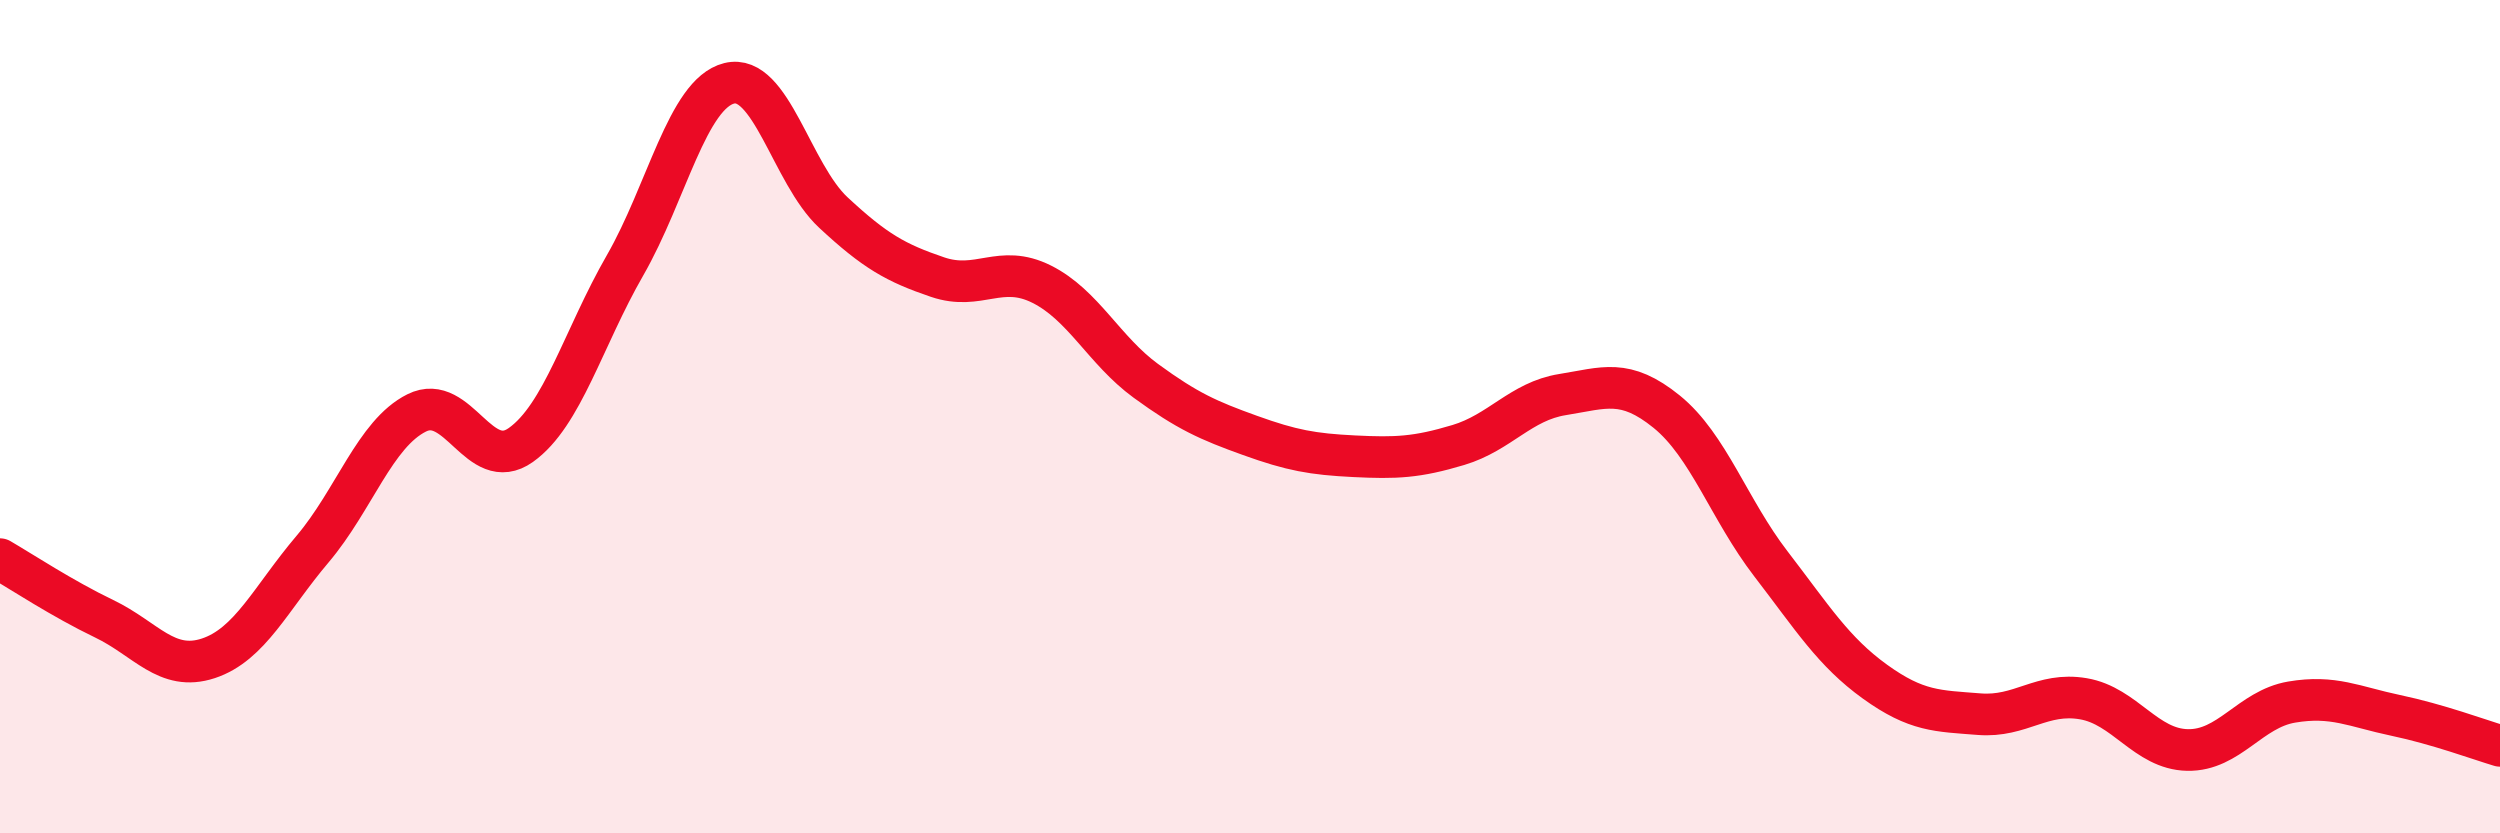
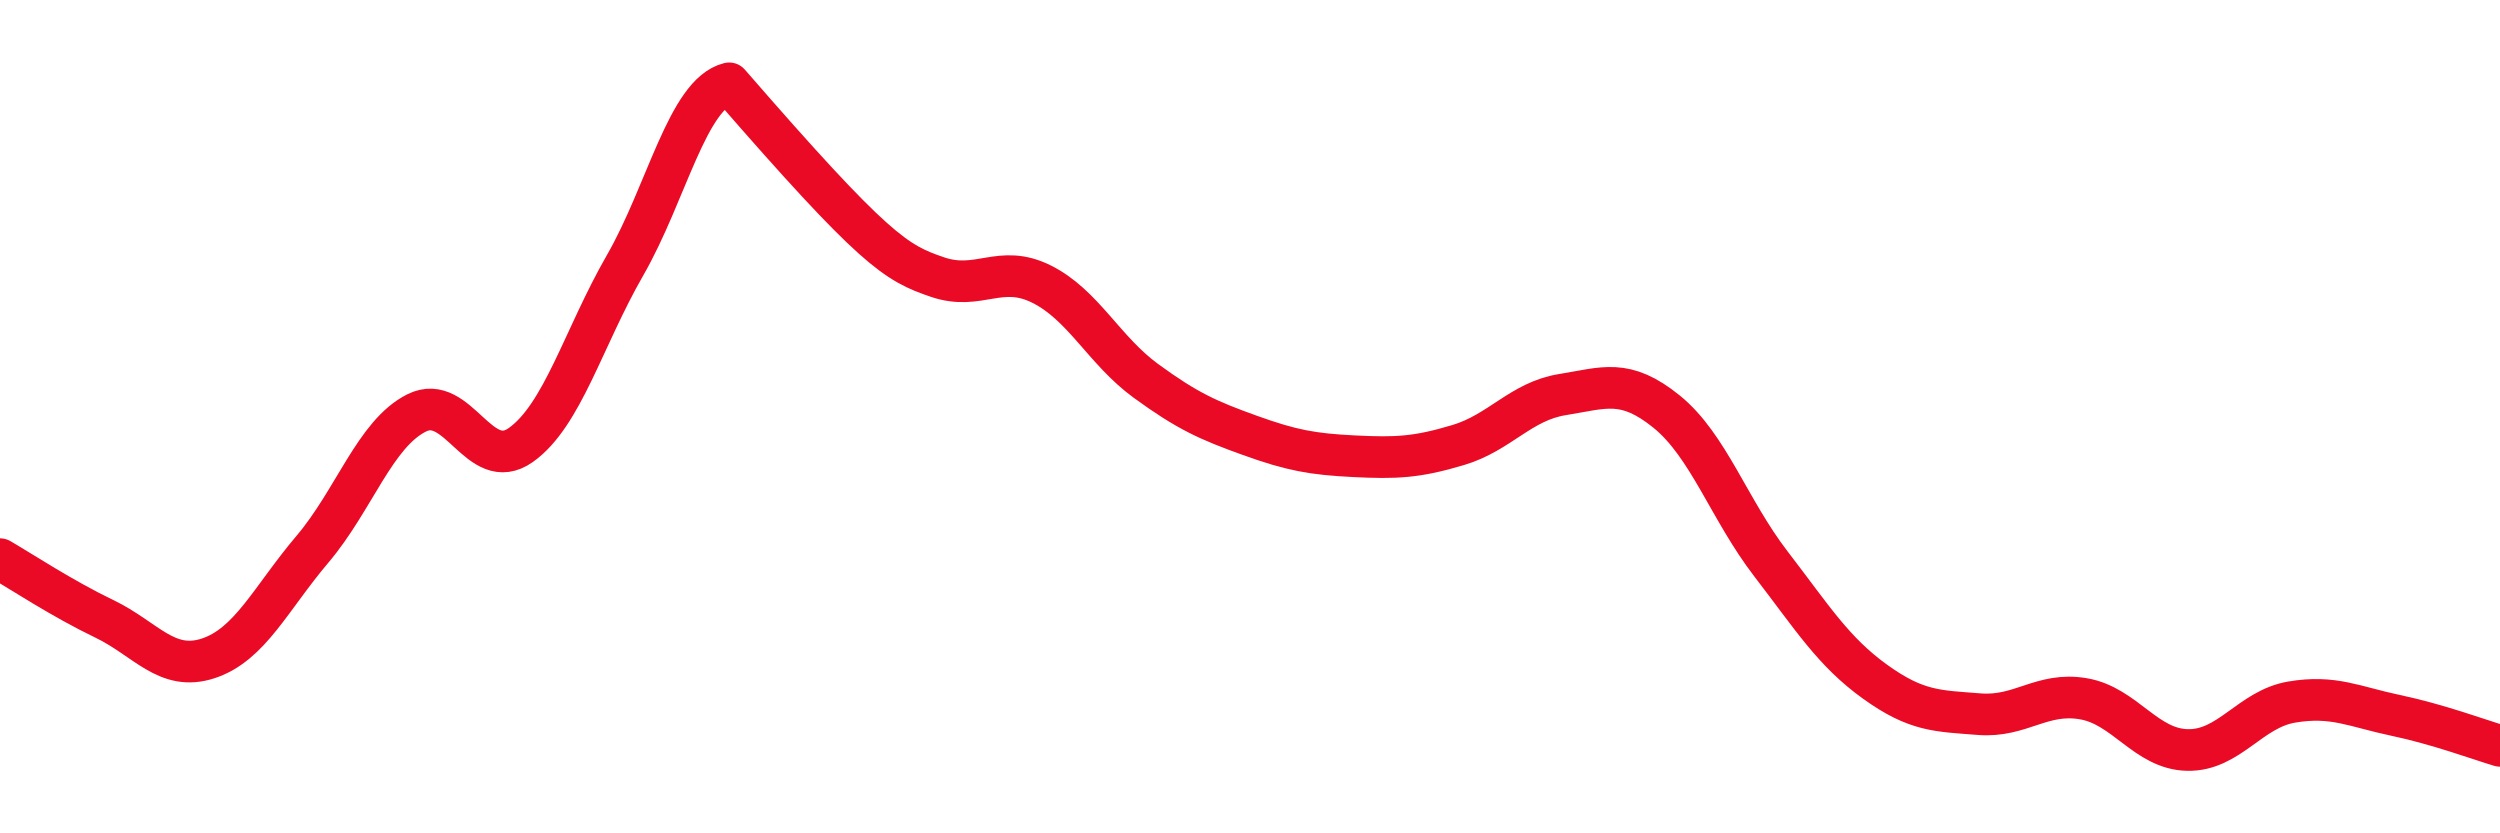
<svg xmlns="http://www.w3.org/2000/svg" width="60" height="20" viewBox="0 0 60 20">
-   <path d="M 0,13.42 C 0.5,13.71 1.5,14.37 2.5,14.85 C 3.5,15.33 4,16.13 5,15.8 C 6,15.47 6.5,14.36 7.5,13.18 C 8.5,12 9,10.41 10,9.91 C 11,9.41 11.5,11.39 12.5,10.68 C 13.5,9.97 14,8.11 15,6.37 C 16,4.63 16.5,2.25 17.5,2 C 18.5,1.75 19,4.17 20,5.1 C 21,6.03 21.5,6.31 22.5,6.65 C 23.5,6.99 24,6.32 25,6.82 C 26,7.32 26.5,8.41 27.5,9.14 C 28.5,9.87 29,10.09 30,10.45 C 31,10.81 31.5,10.9 32.5,10.95 C 33.5,11 34,10.98 35,10.68 C 36,10.38 36.5,9.63 37.5,9.47 C 38.5,9.31 39,9.07 40,9.88 C 41,10.69 41.5,12.23 42.5,13.53 C 43.5,14.83 44,15.64 45,16.36 C 46,17.08 46.5,17.06 47.5,17.14 C 48.5,17.22 49,16.6 50,16.77 C 51,16.94 51.5,17.98 52.5,18 C 53.5,18.02 54,17.02 55,16.85 C 56,16.68 56.5,16.96 57.5,17.17 C 58.5,17.38 59.5,17.75 60,17.9L60 20L0 20Z" fill="#EB0A25" opacity="0.1" stroke-linecap="round" stroke-linejoin="round" />
-   <path d="M 0,13.42 C 0.5,13.71 1.5,14.37 2.5,14.85 C 3.5,15.33 4,16.13 5,15.8 C 6,15.47 6.5,14.36 7.5,13.18 C 8.5,12 9,10.41 10,9.91 C 11,9.41 11.5,11.39 12.5,10.68 C 13.5,9.97 14,8.11 15,6.37 C 16,4.63 16.5,2.25 17.5,2 C 18.5,1.75 19,4.17 20,5.1 C 21,6.03 21.5,6.31 22.5,6.65 C 23.5,6.99 24,6.32 25,6.82 C 26,7.32 26.5,8.41 27.5,9.14 C 28.5,9.87 29,10.09 30,10.45 C 31,10.81 31.5,10.9 32.5,10.95 C 33.5,11 34,10.98 35,10.68 C 36,10.38 36.5,9.63 37.5,9.47 C 38.5,9.31 39,9.07 40,9.88 C 41,10.69 41.5,12.23 42.5,13.53 C 43.5,14.83 44,15.64 45,16.36 C 46,17.08 46.5,17.06 47.5,17.14 C 48.5,17.22 49,16.6 50,16.77 C 51,16.94 51.5,17.98 52.5,18 C 53.5,18.02 54,17.02 55,16.85 C 56,16.68 56.5,16.96 57.5,17.17 C 58.5,17.38 59.5,17.75 60,17.9" stroke="#EB0A25" stroke-width="1" fill="none" stroke-linecap="round" stroke-linejoin="round" />
+   <path d="M 0,13.42 C 0.5,13.71 1.5,14.37 2.5,14.85 C 3.5,15.33 4,16.13 5,15.8 C 6,15.47 6.5,14.36 7.5,13.18 C 8.5,12 9,10.41 10,9.91 C 11,9.41 11.5,11.39 12.5,10.68 C 13.5,9.97 14,8.11 15,6.37 C 16,4.63 16.5,2.25 17.5,2 C 21,6.03 21.5,6.31 22.5,6.65 C 23.5,6.99 24,6.32 25,6.82 C 26,7.32 26.5,8.41 27.5,9.14 C 28.5,9.87 29,10.09 30,10.45 C 31,10.81 31.5,10.9 32.5,10.95 C 33.5,11 34,10.98 35,10.68 C 36,10.38 36.5,9.63 37.5,9.47 C 38.5,9.31 39,9.07 40,9.88 C 41,10.69 41.5,12.23 42.5,13.53 C 43.5,14.83 44,15.64 45,16.36 C 46,17.08 46.5,17.06 47.5,17.14 C 48.5,17.22 49,16.6 50,16.77 C 51,16.94 51.5,17.98 52.5,18 C 53.5,18.02 54,17.02 55,16.85 C 56,16.68 56.5,16.96 57.5,17.17 C 58.5,17.38 59.5,17.75 60,17.9" stroke="#EB0A25" stroke-width="1" fill="none" stroke-linecap="round" stroke-linejoin="round" />
</svg>